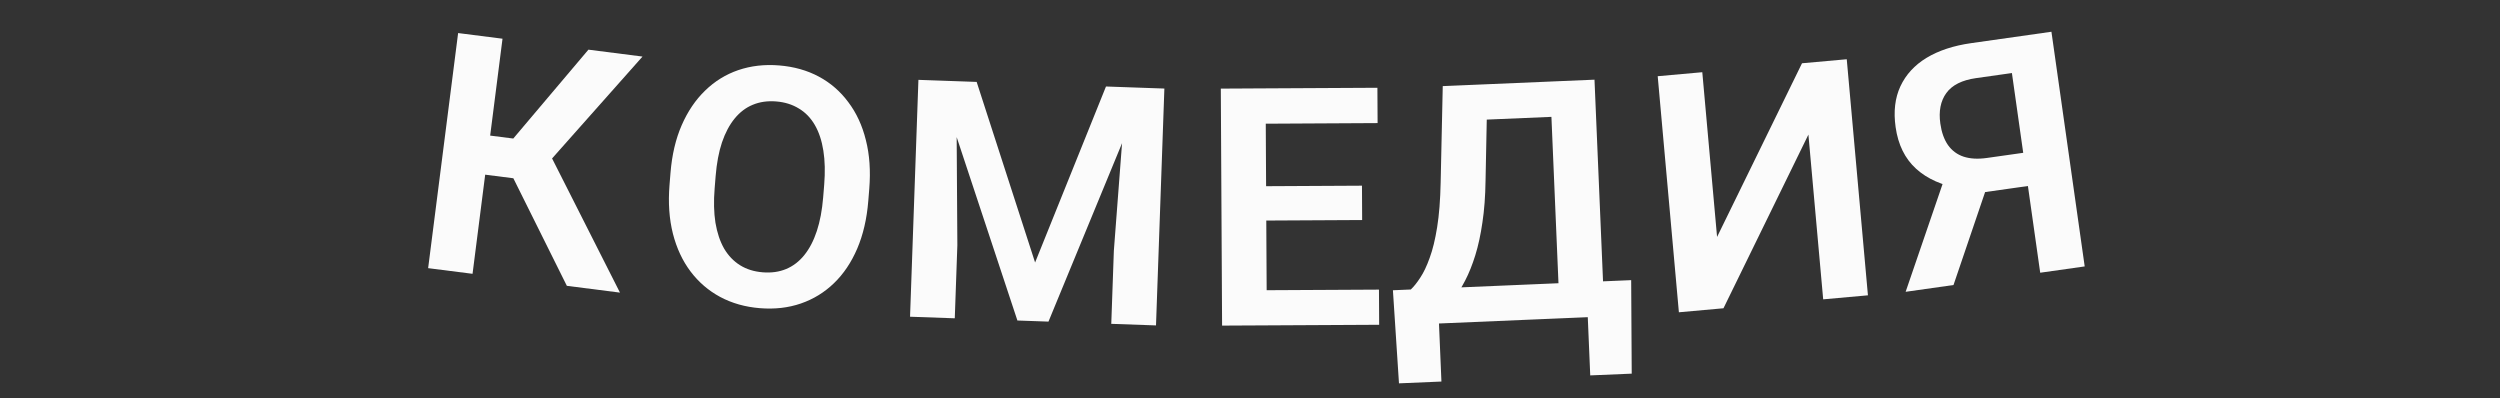
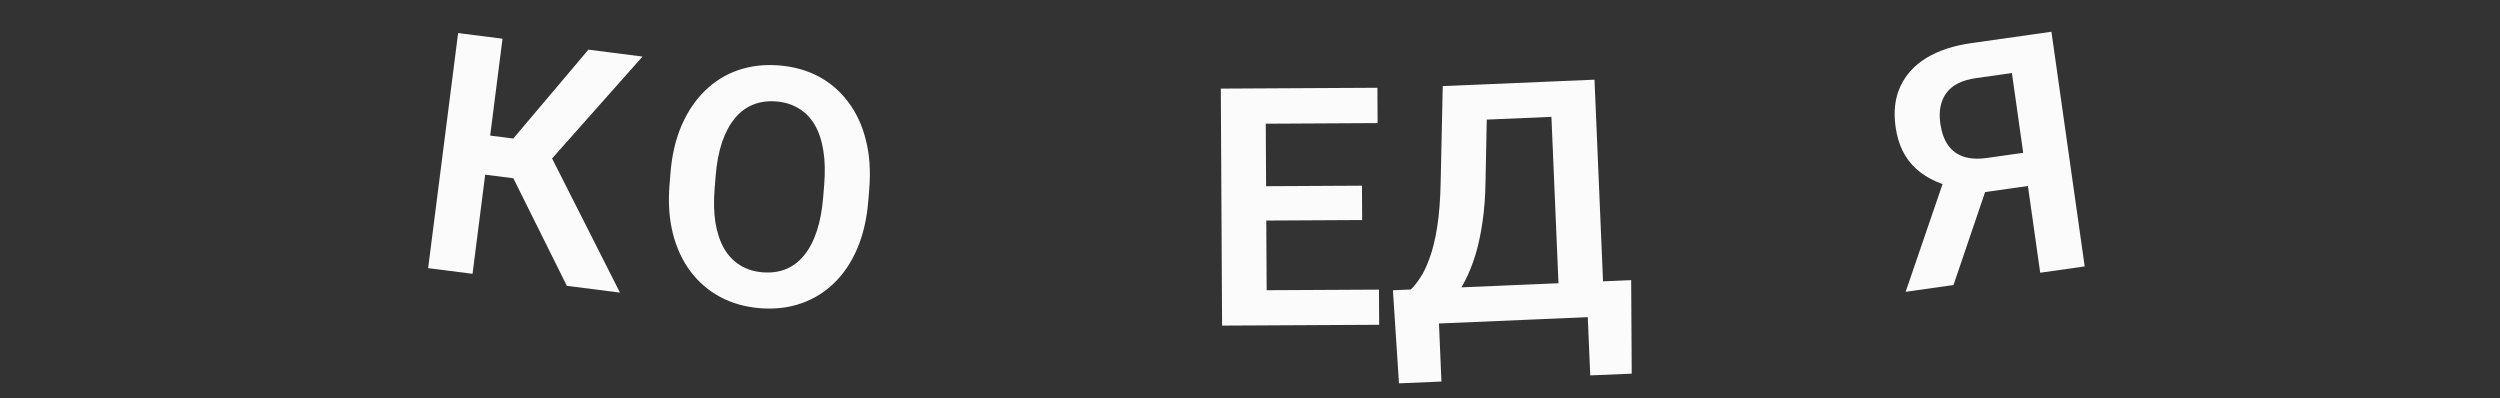
<svg xmlns="http://www.w3.org/2000/svg" width="157" height="25" viewBox="0 0 157 25" fill="none">
  <rect x="0" y="0" width="157" height="25" fill="#333333" stroke="none" />
  <g clip-path="url(#clip0_243_4082)">
    <path d="M31.558 2.431L29.676 17.195L26.887 16.84L28.77 2.076L31.558 2.431ZM40.35 3.552L33.431 11.347L29.77 10.88L29.718 8.38L32.233 8.7L36.953 3.119L40.35 3.552ZM35.598 17.95L31.997 10.71L34.135 8.891L38.934 18.376L35.598 17.95Z" fill="#FBFBFB" />
    <path d="M54.59 11.859L54.528 12.624C54.437 13.744 54.206 14.741 53.834 15.613C53.463 16.479 52.977 17.202 52.376 17.782C51.775 18.363 51.081 18.788 50.293 19.06C49.505 19.331 48.646 19.429 47.716 19.353C46.799 19.279 45.97 19.044 45.229 18.649C44.496 18.255 43.876 17.722 43.369 17.052C42.863 16.382 42.493 15.59 42.259 14.675C42.026 13.754 41.955 12.733 42.046 11.612L42.108 10.848C42.2 9.72 42.434 8.724 42.812 7.859C43.19 6.994 43.679 6.271 44.28 5.691C44.881 5.104 45.576 4.674 46.364 4.403C47.158 4.133 48.014 4.034 48.931 4.109C49.861 4.184 50.694 4.419 51.428 4.814C52.161 5.208 52.778 5.744 53.277 6.42C53.783 7.09 54.15 7.882 54.376 8.796C54.61 9.711 54.681 10.732 54.59 11.859ZM51.695 12.394L51.759 11.61C51.824 10.801 51.807 10.085 51.707 9.462C51.608 8.832 51.429 8.294 51.171 7.849C50.913 7.404 50.579 7.059 50.168 6.814C49.758 6.562 49.284 6.414 48.748 6.371C48.204 6.327 47.713 6.396 47.274 6.58C46.843 6.756 46.464 7.044 46.138 7.441C45.812 7.839 45.545 8.34 45.339 8.946C45.14 9.545 45.008 10.249 44.942 11.057L44.879 11.841C44.814 12.643 44.831 13.359 44.93 13.989C45.036 14.62 45.218 15.161 45.475 15.613C45.74 16.058 46.074 16.407 46.478 16.658C46.881 16.91 47.355 17.057 47.898 17.101C48.442 17.145 48.933 17.076 49.372 16.893C49.81 16.709 50.189 16.419 50.509 16.021C50.836 15.617 51.099 15.111 51.298 14.505C51.498 13.899 51.63 13.195 51.695 12.394Z" fill="#FBFBFB" />
-     <path d="M58.903 5.058L61.334 5.144L65.004 16.485L69.456 5.432L71.897 5.518L65.844 20.197L63.893 20.128L58.903 5.058ZM57.677 5.015L60.057 5.099L60.122 15.402L59.96 19.989L57.151 19.89L57.677 5.015ZM70.733 5.477L73.123 5.561L72.597 20.436L69.788 20.337L69.95 15.75L70.733 5.477Z" fill="#FBFBFB" />
    <path d="M86.599 18.188L86.611 20.396L78.699 20.438L78.687 18.23L86.599 18.188ZM79.478 5.55L79.558 20.433L76.747 20.448L76.667 5.565L79.478 5.55ZM85.532 11.661L85.543 13.818L78.664 13.855L78.652 11.698L85.532 11.661ZM86.501 5.512L86.513 7.73L78.631 7.773L78.619 5.554L86.501 5.512Z" fill="#FBFBFB" />
-     <path d="M100.344 17.682L100.437 19.888L89.601 20.348L89.508 18.142L100.344 17.682ZM90.274 18.109L90.522 23.961L87.856 24.074L87.475 18.228L90.274 18.109ZM102.438 17.593L102.472 23.465L99.867 23.575L99.619 17.713L102.438 17.593ZM98.06 5.092L98.154 7.308L91.148 7.605L91.054 5.389L98.06 5.092ZM100.134 5.004L100.764 19.874L97.966 19.993L97.335 5.122L100.134 5.004ZM90.605 5.408L93.413 5.289L93.292 11.351C93.279 12.327 93.213 13.199 93.096 13.968C92.985 14.737 92.837 15.422 92.651 16.023C92.465 16.625 92.252 17.155 92.013 17.616C91.779 18.069 91.527 18.465 91.255 18.804C90.989 19.143 90.712 19.438 90.422 19.689C90.14 19.933 89.859 20.152 89.581 20.348L88.018 20.415L87.925 18.209L88.599 18.18C88.789 18.002 88.987 17.754 89.191 17.439C89.403 17.123 89.6 16.709 89.783 16.196C89.973 15.683 90.13 15.039 90.254 14.263C90.378 13.487 90.451 12.556 90.473 11.47L90.605 5.408Z" fill="#FBFBFB" />
-     <path d="M107.832 14.88L113.166 3.973L115.976 3.721L117.306 18.546L114.496 18.798L113.568 8.453L108.234 19.359L105.434 19.611L104.104 4.786L106.904 4.535L107.832 14.88Z" fill="#FBFBFB" />
+     <path d="M100.344 17.682L100.437 19.888L89.601 20.348L89.508 18.142L100.344 17.682ZM90.274 18.109L90.522 23.961L87.856 24.074L87.475 18.228L90.274 18.109ZM102.438 17.593L102.472 23.465L99.867 23.575L99.619 17.713L102.438 17.593ZM98.06 5.092L98.154 7.308L91.148 7.605L91.054 5.389L98.06 5.092ZM100.134 5.004L100.764 19.874L97.966 19.993L97.335 5.122L100.134 5.004ZM90.605 5.408L93.413 5.289L93.292 11.351C93.279 12.327 93.213 13.199 93.096 13.968C92.985 14.737 92.837 15.422 92.651 16.023C92.465 16.625 92.252 17.155 92.013 17.616C91.779 18.069 91.527 18.465 91.255 18.804C90.989 19.143 90.712 19.438 90.422 19.689C90.14 19.933 89.859 20.152 89.581 20.348L88.018 20.415L88.599 18.18C88.789 18.002 88.987 17.754 89.191 17.439C89.403 17.123 89.6 16.709 89.783 16.196C89.973 15.683 90.13 15.039 90.254 14.263C90.378 13.487 90.451 12.556 90.473 11.47L90.605 5.408Z" fill="#FBFBFB" />
    <path d="M128.274 11.551L124.236 12.123L123.165 11.852C121.981 11.655 121.037 11.238 120.334 10.601C119.632 9.964 119.202 9.093 119.045 7.986C118.906 7.008 119.005 6.154 119.343 5.425C119.686 4.688 120.234 4.09 120.988 3.632C121.749 3.173 122.683 2.866 123.79 2.709L128.83 1.994L130.919 16.731L128.125 17.127L126.348 4.587L124.101 4.905C123.217 5.03 122.594 5.342 122.231 5.841C121.868 6.34 121.742 6.981 121.853 7.764C121.93 8.31 122.09 8.759 122.333 9.11C122.582 9.46 122.909 9.703 123.313 9.838C123.725 9.973 124.214 10 124.781 9.919L127.969 9.468L128.274 11.551ZM125.092 10.805L122.68 17.899L119.674 18.325L122.106 11.228L125.092 10.805Z" fill="#FBFBFB" />
  </g>
  <defs>
    <clipPath id="clip0_243_4082">
      <rect width="157" height="25" fill="white" />
    </clipPath>
  </defs>
</svg>